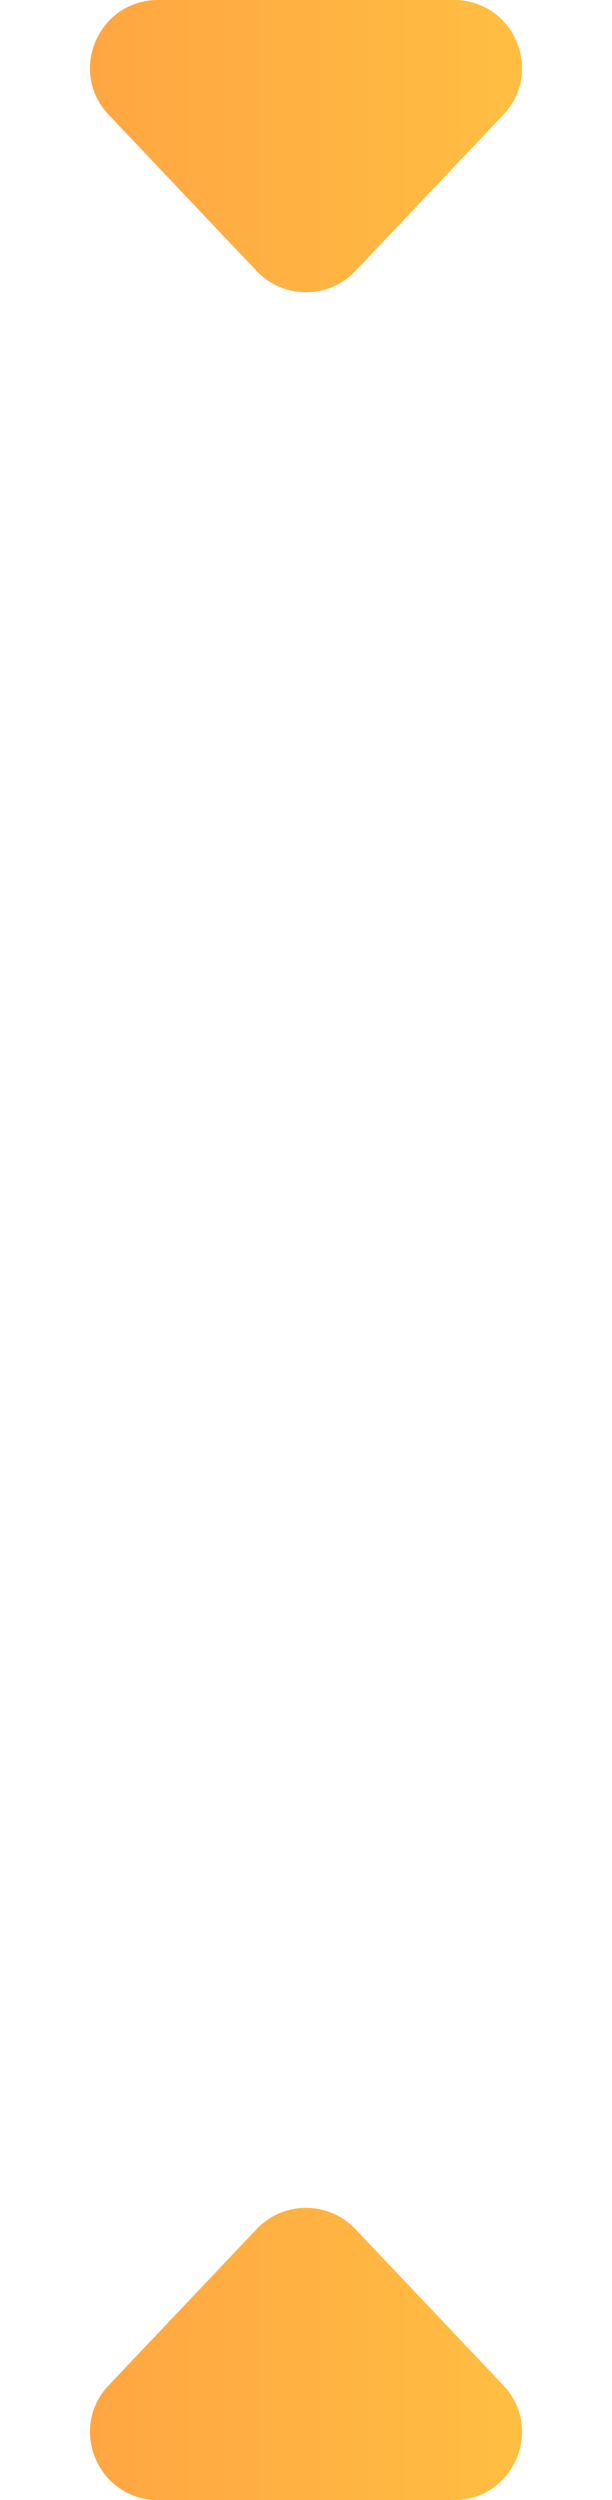
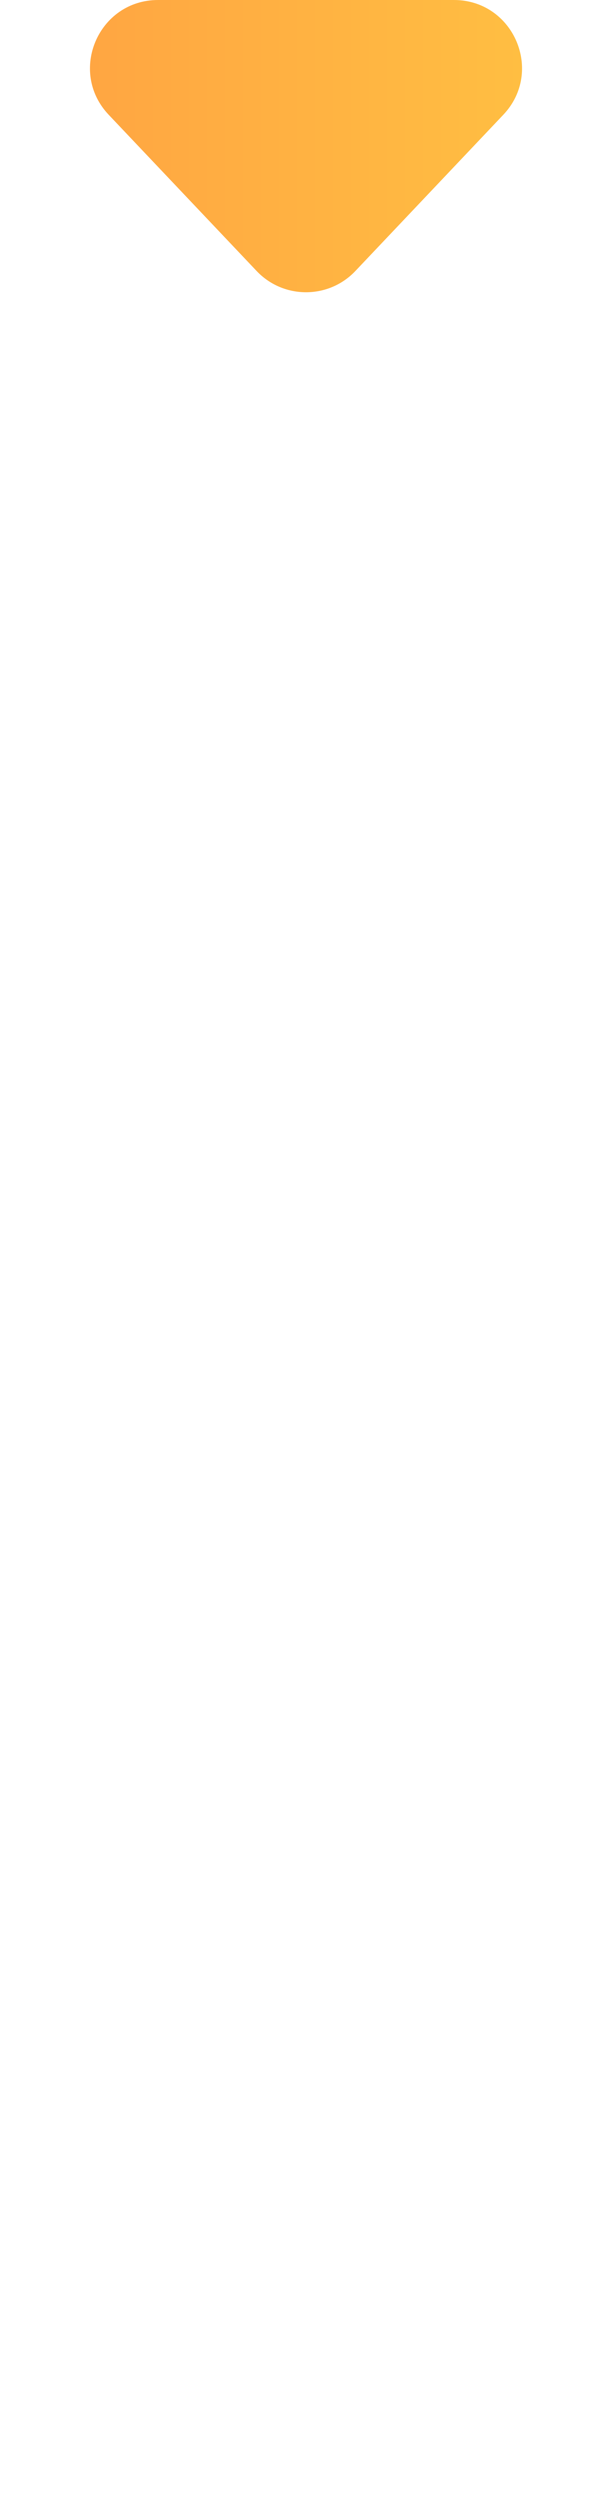
<svg xmlns="http://www.w3.org/2000/svg" width="36" height="147" viewBox="0 0 36 147" fill="none">
  <path d="M15.096 15.935C16.674 17.6 19.326 17.6 20.904 15.935L29.604 6.751C32.02 4.202 30.212 0 26.701 0H9.299C5.788 0 3.98 4.202 6.396 6.751L15.096 15.935Z" fill="url(#paint0_linear_121_76)" />
-   <path d="M15.096 131.065C16.674 129.4 19.326 129.4 20.904 131.065L29.604 140.249C32.02 142.798 30.212 147 26.701 147H9.299C5.788 147 3.98 142.798 6.396 140.249L15.096 131.065Z" fill="url(#paint1_linear_121_76)" />
  <defs>
    <linearGradient id="paint0_linear_121_76" x1="0" y1="9.5" x2="36" y2="9.5" gradientUnits="userSpaceOnUse">
      <stop stop-color="#FFA142" />
      <stop offset="1" stop-color="#FFC342" />
    </linearGradient>
    <linearGradient id="paint1_linear_121_76" x1="0" y1="137.5" x2="36" y2="137.5" gradientUnits="userSpaceOnUse">
      <stop stop-color="#FFA142" />
      <stop offset="1" stop-color="#FFC342" />
    </linearGradient>
  </defs>
</svg>